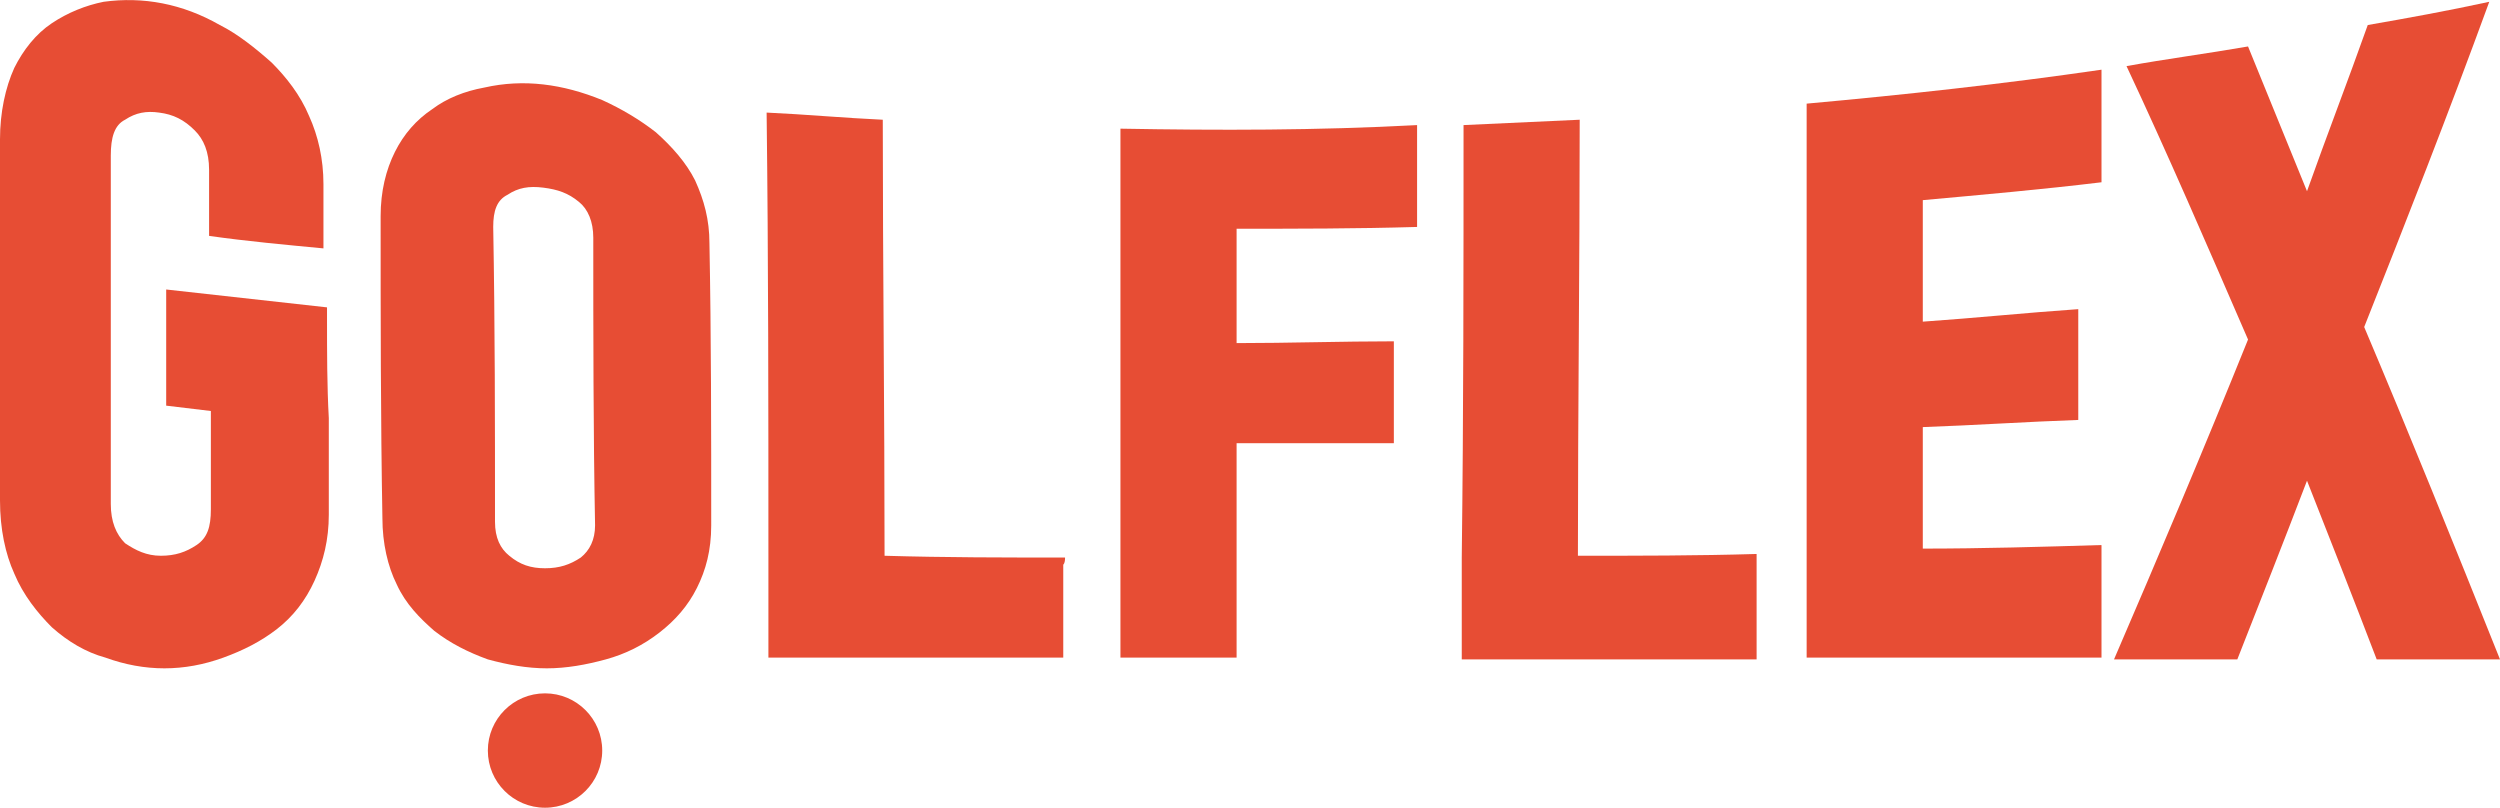
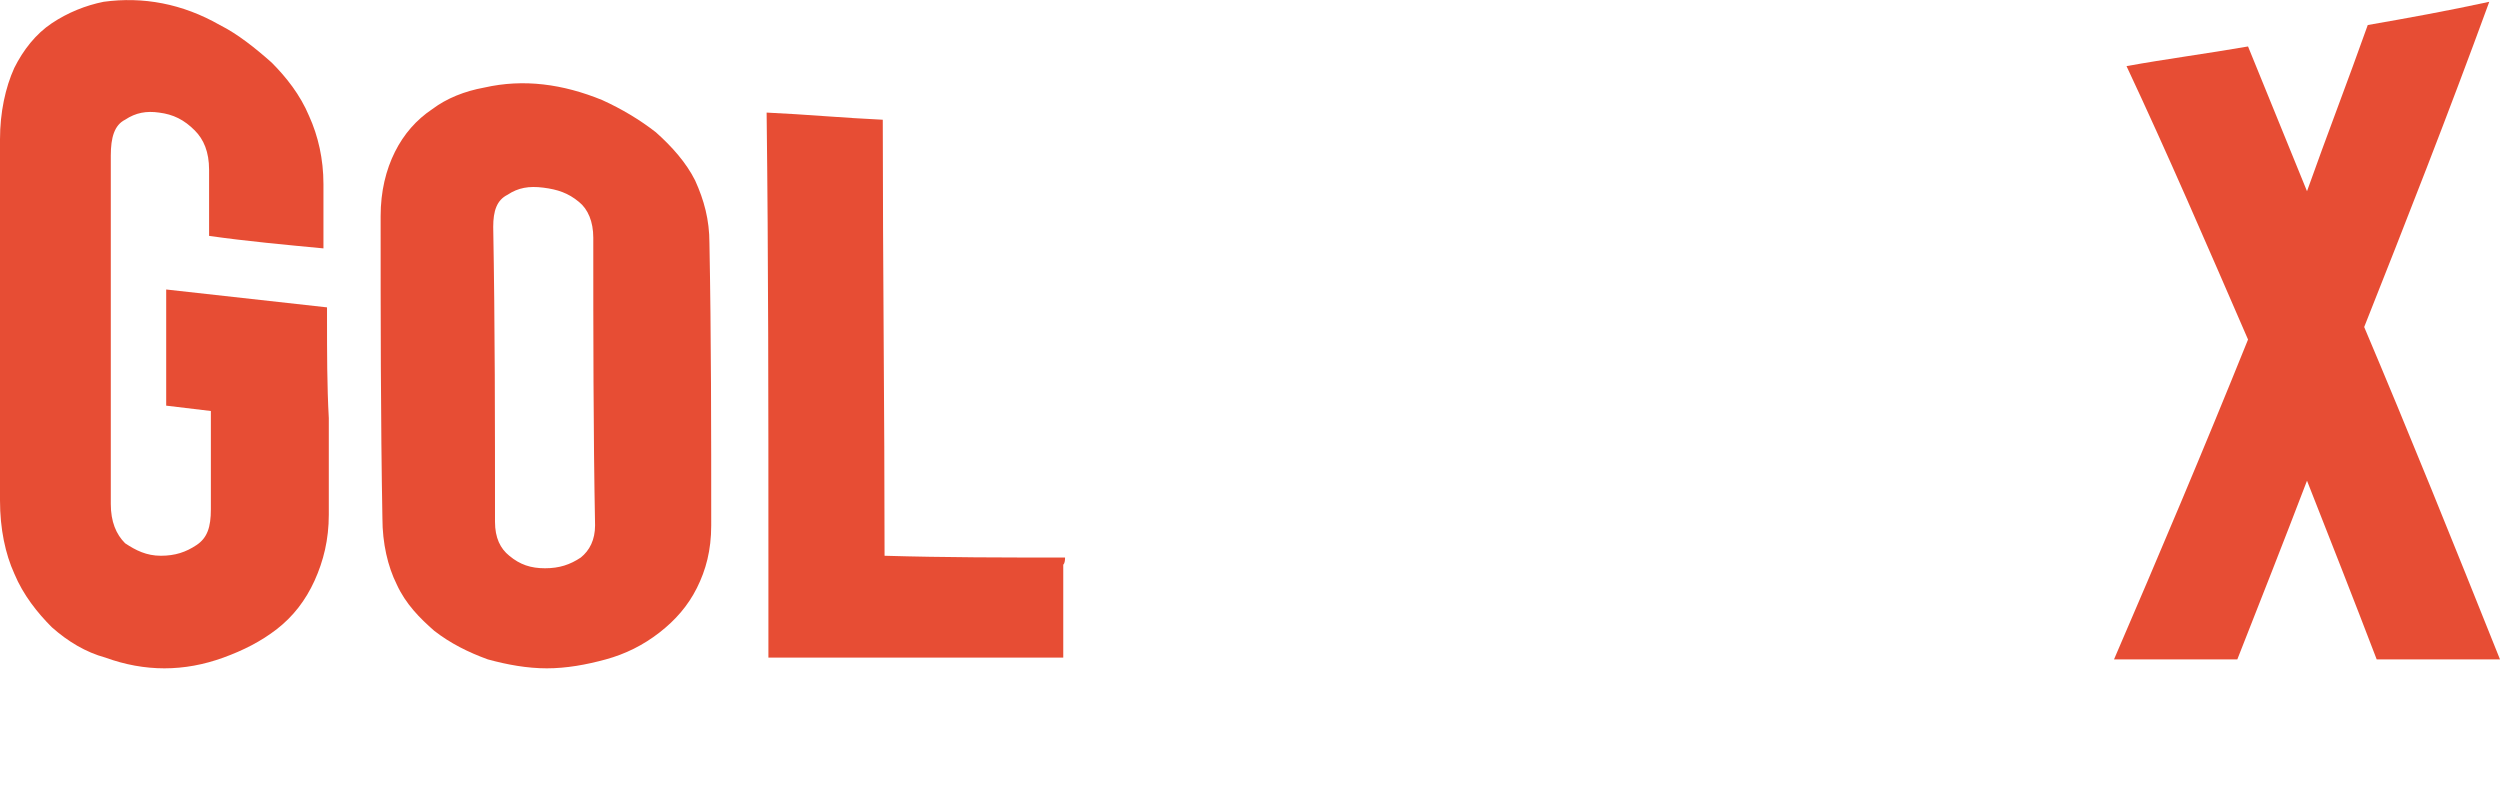
<svg xmlns="http://www.w3.org/2000/svg" version="1.1" id="레이어_1" x="0px" y="0px" viewBox="0 0 139.9 45.2" style="enable-background:new 0 0 139.9 45.2;" xml:space="preserve">
  <style type="text/css">
	.st0{fill:#E74D34;}
</style>
  <g>
    <path class="st0" d="M18.3,17.9c0-0.2,0-0.5,0-0.7l-9-1c0,0.2,0,6.5,0,6.5l2.5,0.3c0,1.8,0,3.7,0,5.5c0,1-0.2,1.6-0.8,2   c-0.6,0.4-1.2,0.6-2,0.6c-0.8,0-1.4-0.3-2-0.7c-0.5-0.5-0.8-1.2-0.8-2.2c0-6.1,0-13.5,0-19.5c0-1,0.2-1.7,0.8-2   c0.6-0.4,1.2-0.5,1.9-0.4c0.8,0.1,1.4,0.4,2,1c0.5,0.5,0.8,1.2,0.8,2.2c0,0.8,0,2.9,0,3.7c2.1,0.3,4.3,0.5,6.4,0.7   c0-0.8,0-2.8,0-3.6c0-1.4-0.3-2.7-0.8-3.8c-0.5-1.2-1.3-2.2-2.1-3c-0.9-0.8-1.9-1.6-2.9-2.1C10.2,0.2,8-0.2,5.8,0.1   C4.8,0.3,3.8,0.7,2.9,1.3C2,1.9,1.3,2.8,0.8,3.8C0.3,4.9,0,6.3,0,7.8C0,14.1,0,21.7,0,28c0,1.6,0.3,3,0.8,4.1   c0.5,1.2,1.3,2.2,2.1,3c0.9,0.8,1.9,1.4,3,1.7c1.1,0.4,2.2,0.6,3.3,0.6c1.1,0,2.2-0.2,3.3-0.6c1.1-0.4,2.1-0.9,3-1.6   c0.9-0.7,1.6-1.6,2.1-2.7c0.5-1.1,0.8-2.3,0.8-3.7c0-1.8,0-3.6,0-5.4C18.3,21.6,18.3,19.7,18.3,17.9z" />
    <path class="st0" d="M38.9,10.1c-0.5-1-1.3-1.9-2.2-2.7c-0.9-0.7-1.9-1.3-3-1.8c-2.2-0.9-4.4-1.2-6.6-0.7c-1.1,0.2-2.1,0.6-2.9,1.2   c-0.9,0.6-1.6,1.4-2.1,2.4c-0.5,1-0.8,2.2-0.8,3.6c0,5.6,0,11.3,0.1,16.9c0,1.4,0.3,2.7,0.8,3.7c0.5,1.1,1.3,1.9,2.1,2.6   c0.9,0.7,1.9,1.2,3,1.6c1.1,0.3,2.2,0.5,3.3,0.5c1.1,0,2.2-0.2,3.3-0.5c1.1-0.3,2.1-0.8,3-1.5c0.9-0.7,1.6-1.5,2.1-2.5   c0.5-1,0.8-2.1,0.8-3.5c0-5.3,0-10.6-0.1-15.8C39.7,12.3,39.4,11.2,38.9,10.1z M32.5,31.2c-0.6,0.4-1.2,0.6-2,0.6   c-0.8,0-1.4-0.2-2-0.7c-0.5-0.4-0.8-1-0.8-1.9c0-5.5,0-11-0.1-16.5c0-0.9,0.2-1.5,0.8-1.8c0.6-0.4,1.2-0.5,2-0.4   c0.8,0.1,1.4,0.3,2,0.8c0.5,0.4,0.8,1.1,0.8,2c0,5.4,0,10.8,0.1,16.1C33.3,30.2,33,30.8,32.5,31.2z" />
    <path class="st0" d="M59.6,31.2c-3.4,0-6.7,0-10.1-0.1c0-8.1-0.1-16.3-0.1-24.4c-2.2-0.1-4.3-0.3-6.5-0.4C43,14.5,43,22.8,43,31   c0,1.9,0,3.9,0,5.8c5.5,0,11,0,16.5,0c0-1.7,0-3.5,0-5.2C59.6,31.5,59.6,31.3,59.6,31.2z" />
-     <path class="st0" d="M88.4,6.7c-2.2,0.1-4.3,0.2-6.5,0.3c0,8.1,0,16.1-0.1,24.2c0,1.9,0,3.8,0,5.7c5.5,0,11,0,16.5,0   c0-1.8,0-3.6,0-5.4c0-0.2,0-0.3,0-0.5c-3.3,0.1-6.7,0.1-10,0.1C88.3,23,88.4,14.8,88.4,6.7z" />
    <path class="st0" d="M132.3,18.3c2.3-5.8,4.7-11.9,7-18.2c-2.3,0.5-4.5,0.9-6.8,1.3c-1.1,3.1-2.3,6.2-3.4,9.3   c-1.1-2.7-2.2-5.4-3.3-8.1c-2.3,0.4-4.6,0.7-6.8,1.1c2.3,4.9,4.5,10,6.8,15.3c-2.5,6.2-5,12.1-7.5,17.9c2.3,0,4.6,0,6.9,0   c1.3-3.3,2.6-6.6,3.9-10c1.3,3.3,2.6,6.6,3.9,10c2.3,0,4.6,0,6.9,0C137.3,30.4,134.8,24.2,132.3,18.3z" />
-     <path class="st0" d="M62.7,7.2c0,1.9,0,3.8,0,5.6c0,2.1,0,4.2,0,6.4c0,1.9,0,3.8,0,5.6c0,4,0,8,0,12c2.2,0,4.3,0,6.5,0   c0-4,0-8,0-12c2.9,0,5.8,0,8.8,0c0-0.1,0-0.1,0-0.2c0-1.7,0-3.3,0-5c0-0.2,0-0.3,0-0.5c-2.9,0-5.9,0.1-8.8,0.1c0-2.1,0-4.2,0-6.4   c3.4,0,6.7,0,10.1-0.1c0-0.2,0-0.5,0-0.7c0-1.7,0-3.3,0-5C73.7,7.3,68.2,7.3,62.7,7.2z" />
-     <path class="st0" d="M101.1,11.6c0,2.2,0,4.5,0,6.7c0,2,0,3.9,0,5.9c0,2.2,0,4.5,0,6.7c0,2,0,3.9,0,5.9c5.5,0,11,0,16.5,0   c0-1.9,0-3.9,0-5.8c0-0.2,0-0.3,0-0.5c-3.3,0.1-6.7,0.2-10,0.2c0-2.3,0-4.5,0-6.8c2.9-0.1,5.8-0.3,8.7-0.4c0-0.2,0-0.3,0-0.5   c0-1.8,0-3.7,0-5.5c0-0.1,0-0.2,0-0.2c-2.9,0.2-5.8,0.5-8.7,0.7c0-2.3,0-4.5,0-6.8c3.3-0.3,6.7-0.6,10-1c0-0.3,0-0.5,0-0.8   c0-1.8,0-3.7,0-5.5c-5.5,0.8-11,1.4-16.5,1.9C101.1,7.7,101.1,9.7,101.1,11.6z" />
-     <circle class="st0" cx="30.5" cy="42" r="3.2" />
  </g>
</svg>